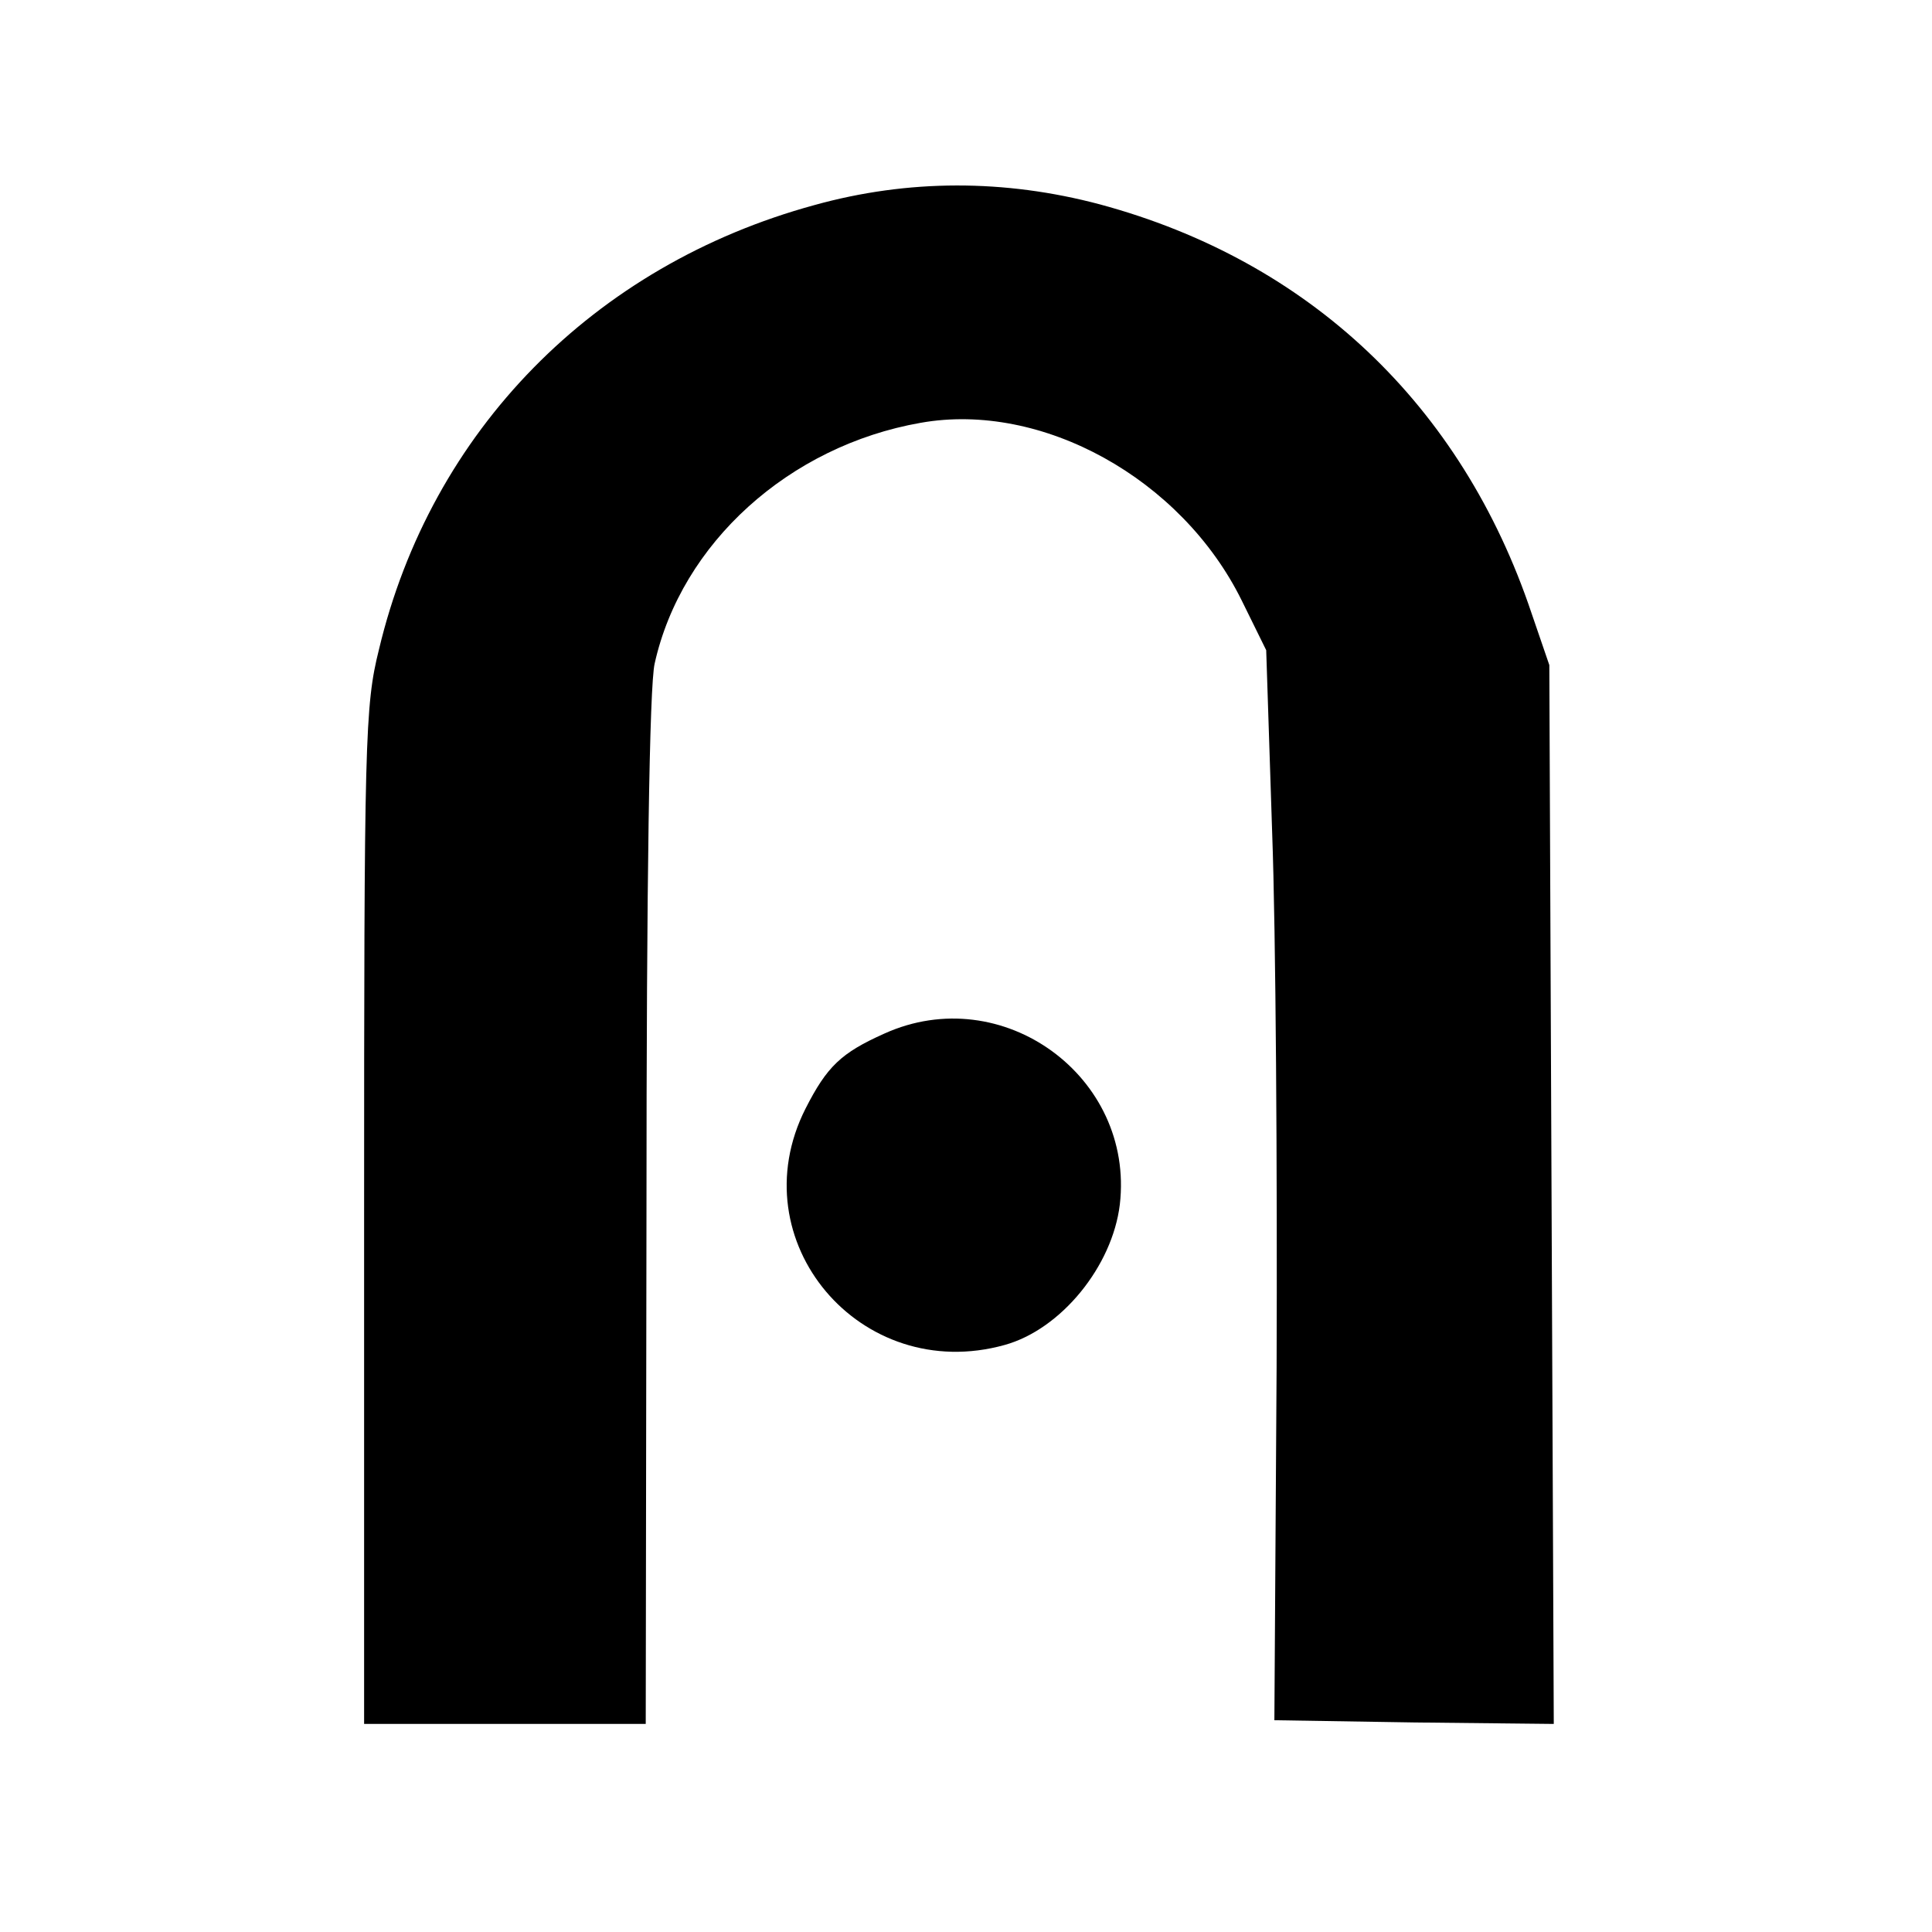
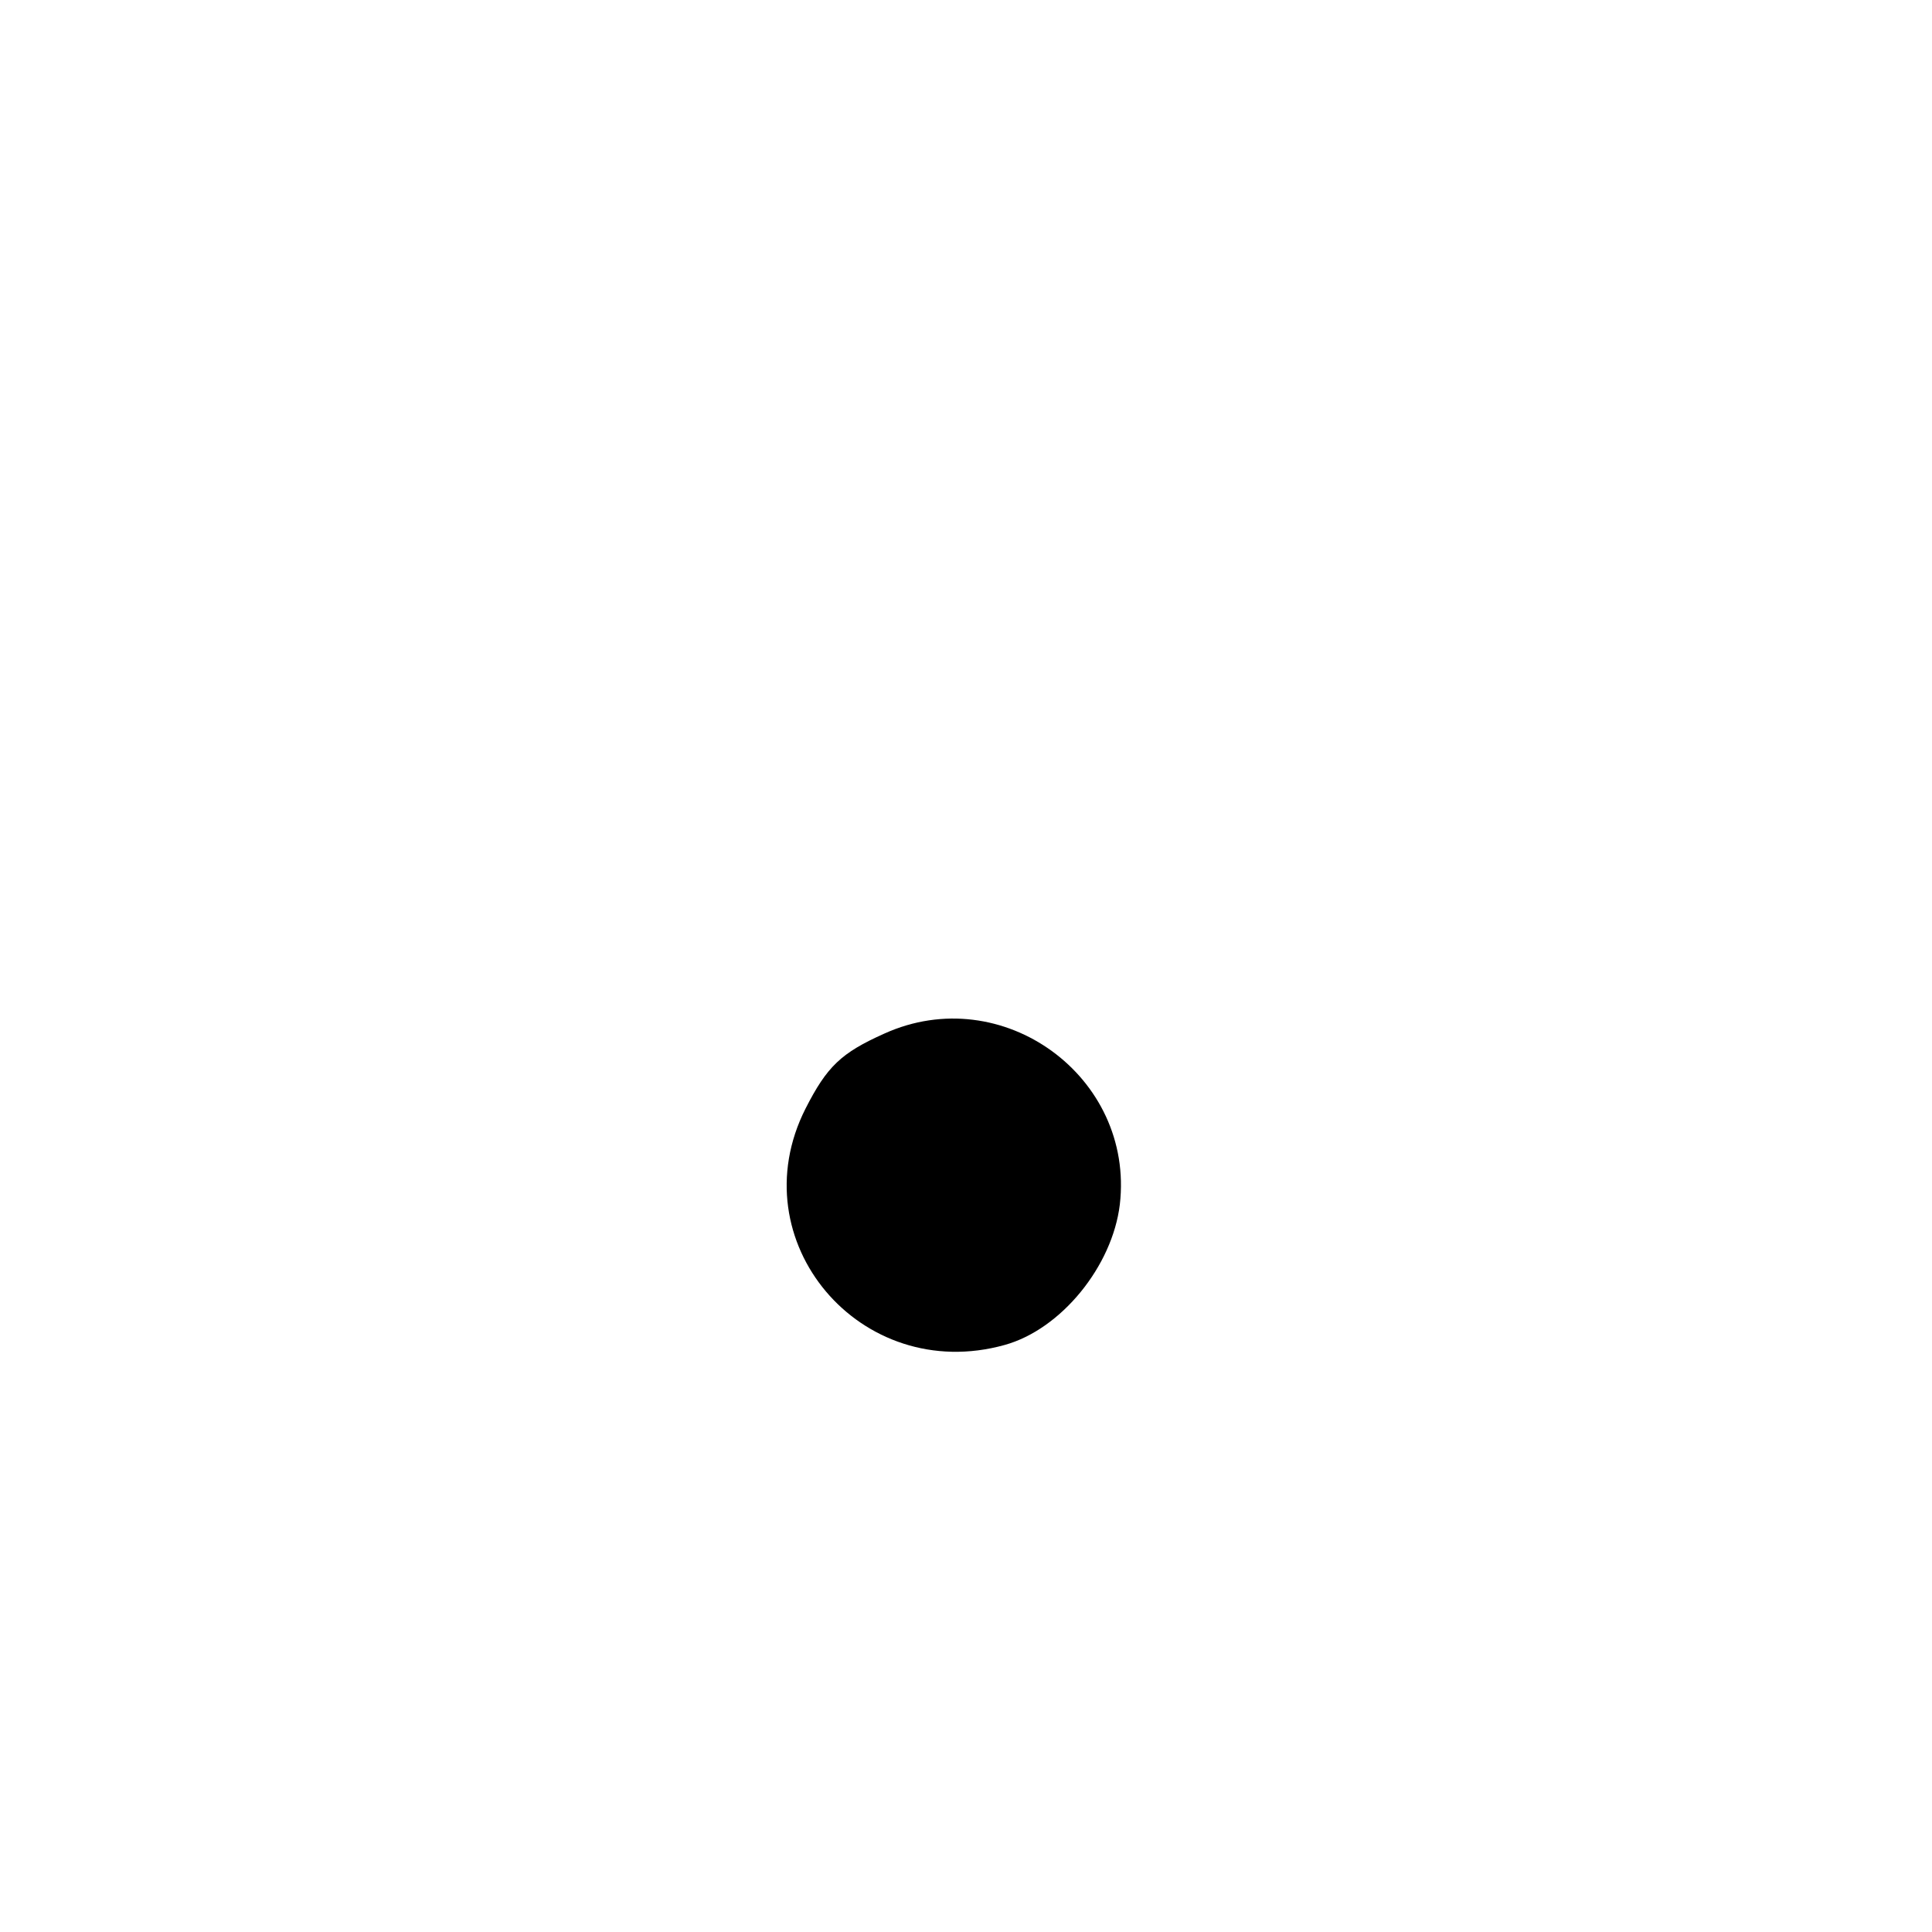
<svg xmlns="http://www.w3.org/2000/svg" version="1.0" width="260pt" height="260pt" viewBox="0 0 260 260" preserveAspectRatio="xMidYMid meet">
  <g transform="translate(0,260) scale(0.1,-0.1)" fill="#000000" stroke="none">
-     <path d="M1096 2324 c-297 -81 -516 -304 -586 -598 -19 -76 -20 -122 -20 -763 l0 -683 190 0 189 0 1 690 c0 444 4 707 11 737 36 162 181 293 358 324 163 29 351 -75 432 -239 l33 -67 8 -245 c5 -135 7 -459 6 -720 l-3 -475 188 -3 188 -2 -3 712 -3 713 -24 70 c-94 280 -299 474 -581 550 -128 34 -258 34 -384 -1z" />
    <path d="M1190 1209 c-58 -26 -77 -44 -106 -101 -90 -178 74 -372 268 -318 76 21 145 106 155 189 20 172 -158 302 -317 230z" />
  </g>
</svg>